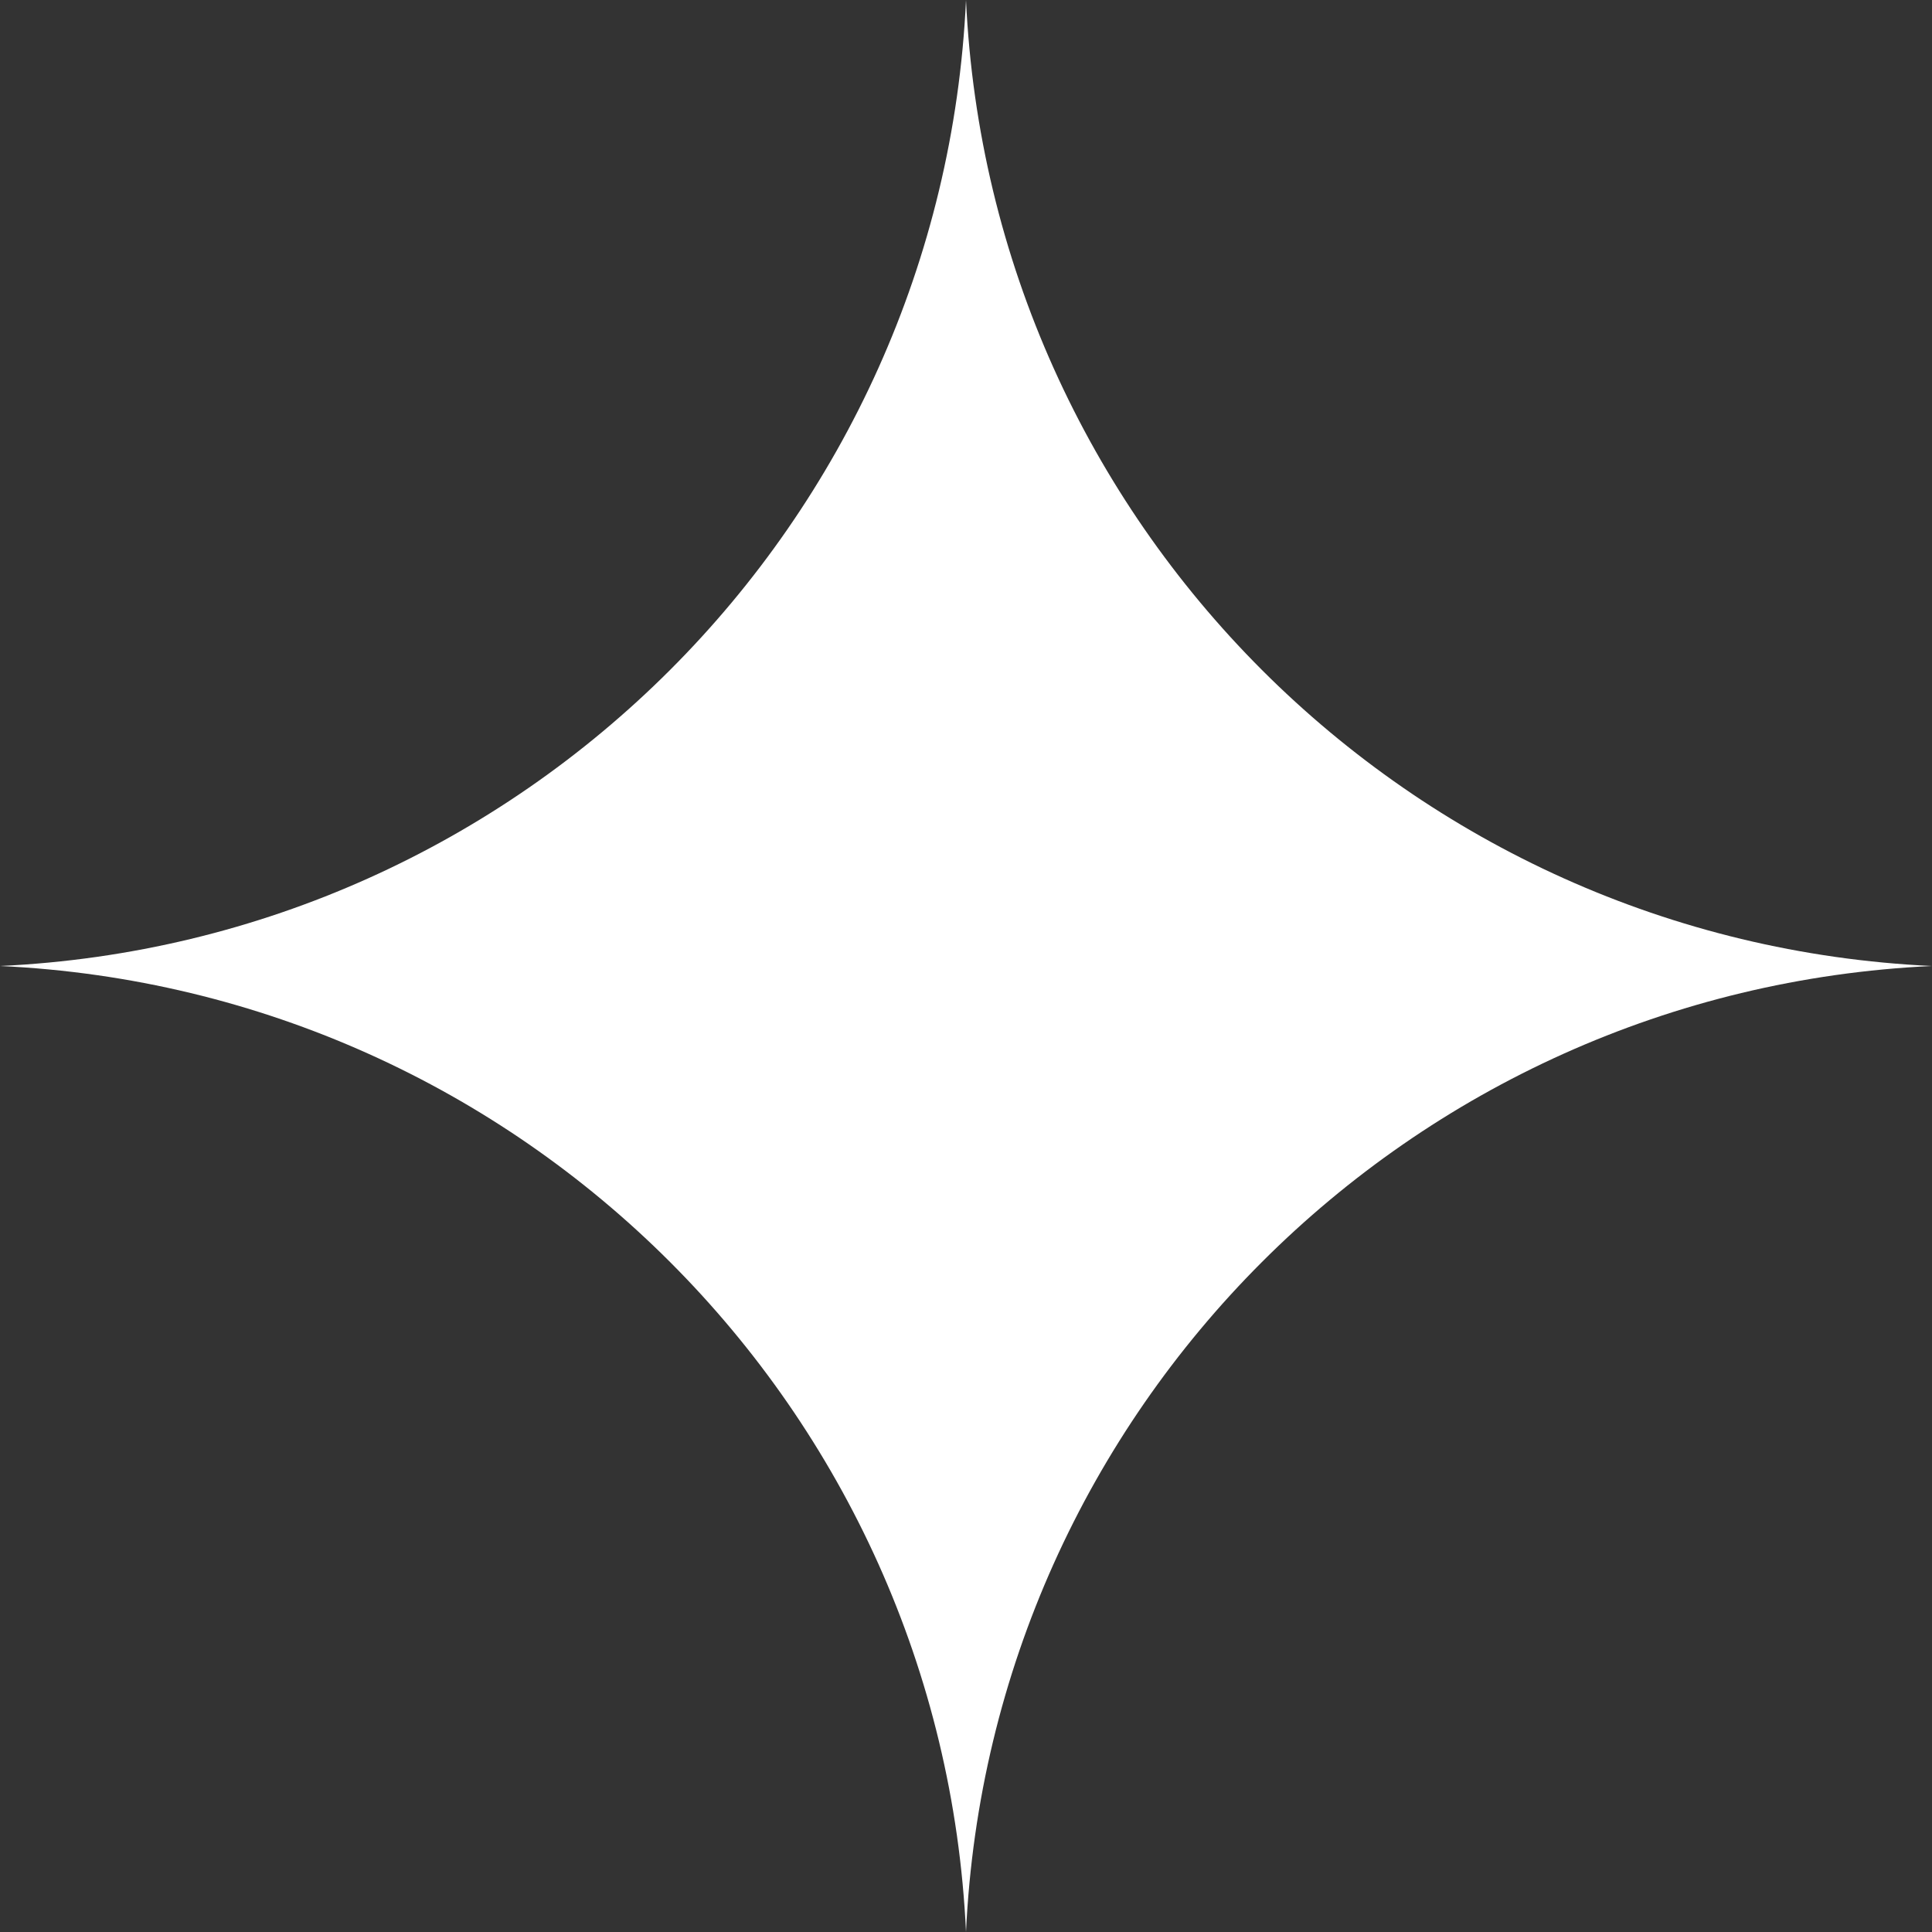
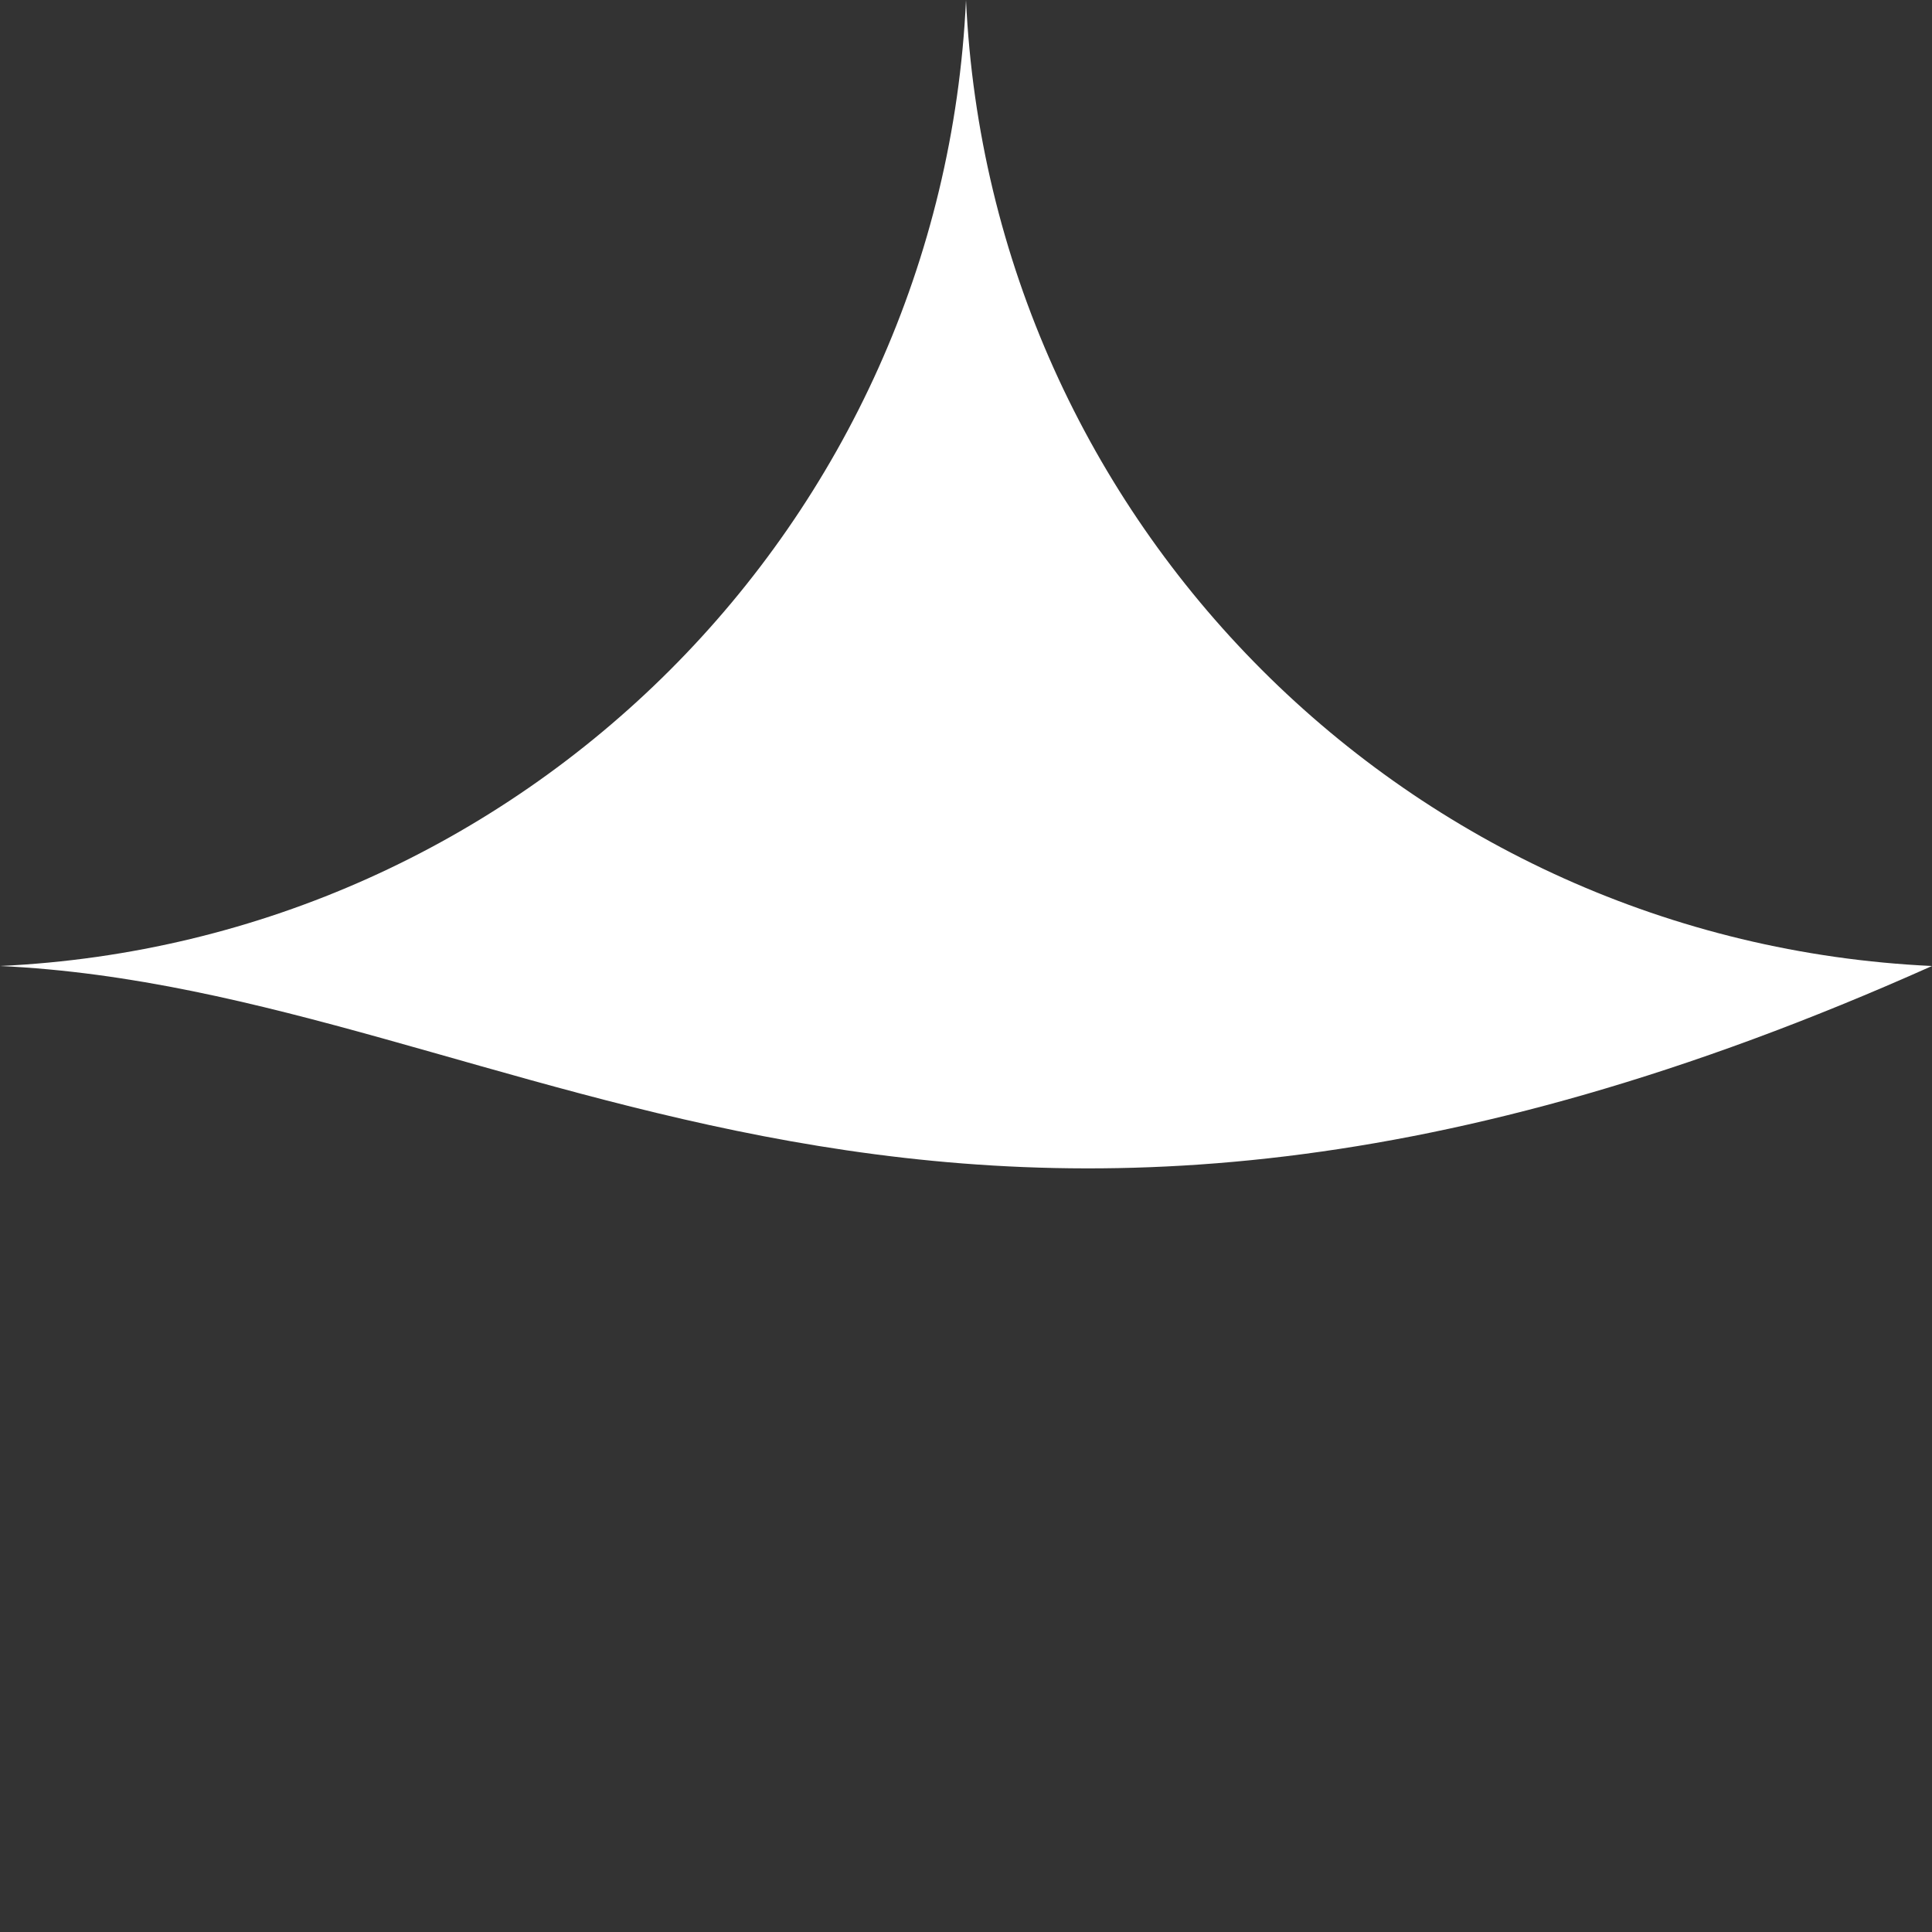
<svg xmlns="http://www.w3.org/2000/svg" width="15" height="15" viewBox="0 0 15 15" fill="none">
  <rect x="0" y="0" width="15" height="15" fill="#333333" stroke="none" />
-   <path d="M7.5 0C7.689 4.061 10.939 7.311 15 7.5C10.939 7.689 7.689 10.939 7.5 15C7.311 10.939 4.061 7.689 0 7.5C4.061 7.311 7.311 4.061 7.5 0Z" fill="white" />
+   <path d="M7.5 0C7.689 4.061 10.939 7.311 15 7.5C7.311 10.939 4.061 7.689 0 7.5C4.061 7.311 7.311 4.061 7.5 0Z" fill="white" />
</svg>